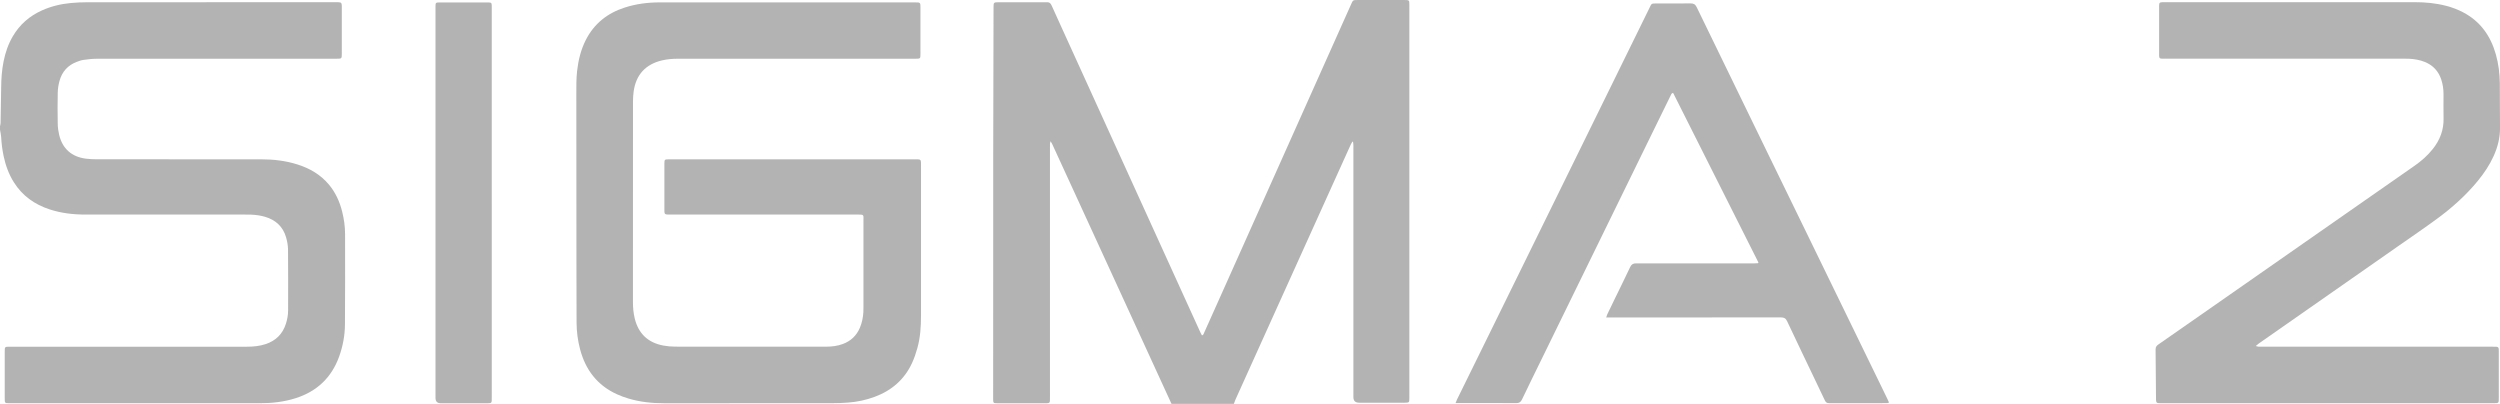
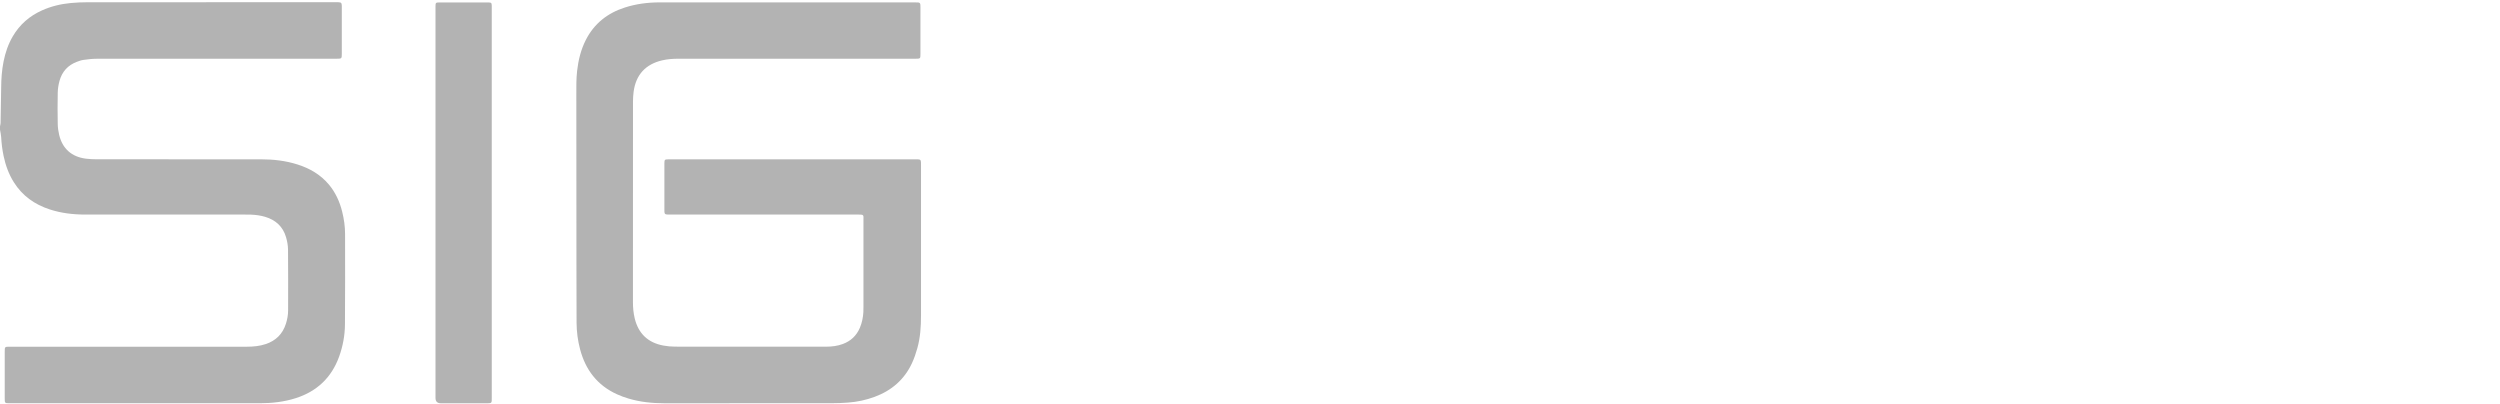
<svg xmlns="http://www.w3.org/2000/svg" id="_Слой_2" data-name="Слой 2" viewBox="0 0 1152.52 186.19">
  <defs>
    <style> .cls-1 { fill: #b3b3b3; stroke-width: 0px; } </style>
  </defs>
  <g id="_Слой_1-2" data-name="Слой 1">
    <g>
-       <path class="cls-1" d="M540.08,186.19c-5.94-12.93-11.87-25.87-17.81-38.8-9.06-19.74-18.12-39.47-27.19-59.21-3.32-7.24-6.65-14.47-9.98-21.71-.17-.38-.4-.74-.75-1.38-.16.57-.27.83-.29,1.09-.03.56-.02,1.13-.02,1.7,0,38.43,0,76.86,0,115.29,0,.52.02,1.05-.02,1.57-.06.84-.29,1.06-1.12,1.15-.35.03-.7.02-1.04.02-7.27,0-14.54,0-21.82,0-.04,0-.09,0-.13,0-1.98-.01-2.06-.09-2.06-2.07,0-27.46.02-54.92.03-82.38,0-9.79-.01-19.58,0-29.38.04-22.89.1-45.78.15-68.67,0-2.29.09-2.37,2.34-2.37,7.19,0,14.37,0,21.56,0,.22,0,.44.02.65,0,1.11-.1,1.75.41,2.2,1.43,1.73,3.9,3.52,7.77,5.28,11.65,9.03,19.84,18.07,39.69,27.1,59.53,8.58,18.85,17.16,37.71,25.74,56.56,3.52,7.72,7.03,15.45,10.55,23.17.19.42.44.82.67,1.26.7-.23.79-.78.99-1.23,2.89-6.43,5.77-12.87,8.65-19.3,11.29-25.23,22.57-50.45,33.86-75.68,8.32-18.59,16.63-37.19,24.95-55.77,1.29-2.88.92-2.64,4.01-2.65,6.97,0,13.93,0,20.9,0,2.18,0,2.24.06,2.24,2.16,0,60.45,0,120.9,0,181.35,0,2.04-.09,2.13-2.14,2.13-7.01,0-14.02,0-21.03,0q-2.63,0-2.63-2.6c0-35.21,0-70.42,0-105.62,0-3.48,0-6.96,0-10.44,0-.54-.1-1.08-.16-1.62-.1-.02-.21-.05-.31-.07-.24.43-.52.84-.72,1.29-2.25,4.95-4.49,9.91-6.73,14.87-9.23,20.42-18.47,40.85-27.7,61.27-6.24,13.8-12.48,27.6-18.71,41.41-.3.67-.53,1.37-.79,2.06h-28.74Z" />
      <path class="cls-1" d="M0,58.23c.09-.51.26-1.02.27-1.53.11-5.44.22-10.87.27-16.31.03-4.06.31-8.08,1.11-12.07.82-4.08,2.14-7.98,4.26-11.59,3.19-5.44,7.72-9.37,13.45-11.94,4.21-1.89,8.65-2.96,13.23-3.39,2.6-.25,5.21-.36,7.82-.36,38.02-.02,76.03-.02,114.05-.02.52,0,1.05-.01,1.57.01,1.24.06,1.48.32,1.54,1.59.01.26,0,.52,0,.78,0,7.14,0,14.27,0,21.41,0,2.2-.06,2.26-2.29,2.26-36.93,0-73.86,0-110.78.02-1.99,0-3.99.25-5.97.52-1.07.14-2.12.51-3.13.9-4.11,1.56-6.79,4.52-7.95,8.72-.48,1.74-.79,3.59-.83,5.4-.11,4.87-.09,9.75,0,14.62.03,1.64.27,3.31.65,4.9,1.52,6.41,5.78,10.18,12.37,11,1.64.2,3.3.28,4.95.28,25.3.02,50.6,0,75.9.02,5.64,0,11.21.65,16.62,2.36,5.63,1.78,10.59,4.63,14.45,9.2,3.09,3.67,5.03,7.92,6.18,12.54.84,3.39,1.34,6.84,1.34,10.33.02,13.88.06,27.77-.05,41.65-.04,5.07-.95,10.04-2.68,14.84-3.49,9.67-10.18,16.02-19.94,19.16-5.4,1.73-10.96,2.36-16.61,2.36-29.18,0-58.35,0-87.53,0-9.28,0-18.55,0-27.83,0-2.23,0-2.26-.03-2.26-2.27,0-7.18,0-14.36,0-21.54,0-2.21.03-2.25,2.28-2.25,36.49,0,72.98,0,109.48,0,2.93,0,5.82-.29,8.62-1.23,4.66-1.57,7.76-4.68,9.25-9.37.64-2,1.01-4.06,1.01-6.16.01-9.36.06-18.71-.04-28.07-.02-1.89-.38-3.82-.91-5.64-1.43-4.91-4.79-7.96-9.65-9.41-2.14-.64-4.34-.91-6.57-1.01-.96-.04-1.92-.03-2.87-.03-24.52,0-49.03,0-73.55,0-5.57,0-11.04-.65-16.34-2.38-6.94-2.27-12.59-6.26-16.51-12.51-2.34-3.73-3.81-7.81-4.72-12.1-.61-2.9-.97-5.83-1.13-8.79C.47,62.01.18,60.91,0,59.8c0-.52,0-1.04,0-1.57Z" />
      <path class="cls-1" d="M362.01,1.11c19.9,0,39.8,0,59.7,0,.52,0,1.05,0,1.57.03.61.03.96.37,1.01.98.03.35.04.7.04,1.04,0,7.27,0,14.54,0,21.8,0,2.04-.08,2.11-2.16,2.11-36.49,0-72.98,0-109.47,0-2.49,0-4.96.18-7.39.74-7.73,1.78-12.23,6.73-13.22,14.58-.18,1.46-.28,2.95-.28,4.42-.02,30.86,0,61.71-.02,92.57,0,2.49.23,4.95.81,7.38,1.7,7.04,6.14,11.24,13.25,12.55,1.75.32,3.55.49,5.32.49,23.25.03,46.51.02,69.76.02,2.58,0,5.12-.32,7.57-1.22,3.72-1.36,6.36-3.85,7.91-7.5.98-2.31,1.46-4.73,1.61-7.23.05-.87.04-1.74.04-2.61,0-13.23,0-26.46,0-39.69,0-2.53.37-2.67-2.62-2.67-28.7,0-57.39,0-86.09,0-.57,0-1.13.01-1.7-.01-1.07-.05-1.29-.27-1.35-1.32-.02-.35-.01-.7-.01-1.04,0-6.92,0-13.84,0-20.76,0-.17,0-.35,0-.52.02-1.64.16-1.78,1.8-1.79,2.18,0,4.35,0,6.53,0,35.66,0,71.33,0,106.99,0,.52,0,1.05-.01,1.57,0,1.12.05,1.34.27,1.4,1.42.02.35.01.7.01,1.04,0,23.2,0,46.39,0,69.59,0,5.07-.32,10.1-1.69,15-.65,2.34-1.44,4.67-2.46,6.87-3.53,7.62-9.43,12.69-17.27,15.58-3.95,1.45-8.03,2.33-12.22,2.63-2.43.18-4.87.29-7.3.29-25.82.02-51.64,0-77.47.02-5.6,0-11.13-.58-16.51-2.19-1.79-.53-3.56-1.19-5.26-1.96-9.07-4.12-14.5-11.26-17-20.77-1.05-3.98-1.58-8.03-1.61-12.13-.06-8.79-.05-17.58-.06-26.37-.02-26.24-.02-52.48-.05-78.73,0-3.7-.06-7.39.36-11.08.57-4.96,1.73-9.77,4.01-14.25,3.84-7.55,9.98-12.38,17.97-14.95,5.19-1.67,10.53-2.36,15.96-2.37,11.8-.02,23.6,0,35.4,0,7.53,0,15.07,0,22.6,0Z" />
-       <path class="cls-1" d="M1039.9,159.52c.61.15.92.27,1.25.29.61.04,1.22.02,1.83.02,35.36,0,70.72,0,106.08,0,.61,0,1.22,0,1.83.03.68.03,1.03.41,1.05,1.08.01.35.02.7.02,1.04,0,7.22,0,14.45,0,21.67,0,2.19-.05,2.23-2.3,2.23-10.45,0-20.9,0-31.35,0-40.41,0-80.82,0-121.24,0-.61,0-1.22.02-1.83-.02-.96-.06-1.18-.31-1.28-1.29-.02-.17-.02-.35-.02-.52-.06-7.66-.1-15.32-.2-22.98-.02-1.14.52-1.74,1.36-2.32,7.94-5.52,15.86-11.05,23.79-16.58,20.78-14.5,41.56-29,62.34-43.5,10.57-7.37,21.14-14.74,31.71-22.12,3.23-2.25,6.19-4.8,8.64-7.91,3.27-4.14,5.05-8.77,4.92-14.12-.09-3.74-.01-7.49-.02-11.23,0-2.28-.34-4.51-1.06-6.68-1.28-3.81-3.77-6.5-7.5-8.03-2.41-.99-4.94-1.39-7.52-1.51-.83-.04-1.65-.02-2.48-.02-36.54,0-73.07,0-109.61,0-.52,0-1.05.01-1.57,0-1.14-.04-1.33-.25-1.37-1.42-.01-.35,0-.7,0-1.04,0-7.01,0-14.01,0-21.02,0-.35,0-.7,0-1.04.04-1.23.25-1.45,1.45-1.51.39-.02.78-.01,1.18-.01,38.41,0,76.82,0,115.23,0,4.9,0,9.74.45,14.49,1.69,2.71.7,5.31,1.68,7.79,2.98,7.98,4.18,12.7,10.9,15.1,19.41,1.22,4.34,1.79,8.78,1.83,13.28.06,6.79,0,13.58.09,20.37.06,4.63-1.03,8.96-2.91,13.14-1.87,4.16-4.38,7.91-7.26,11.43-5.46,6.68-11.86,12.4-18.78,17.49-6,4.41-12.16,8.6-18.26,12.86-21.31,14.89-42.62,29.77-63.92,44.65-.44.31-.84.68-1.48,1.2Z" />
-       <path class="cls-1" d="M810.65,121.01c-13.08-26.08-26.25-52.12-39.34-78.21-.81.21-.91.78-1.12,1.21-2.08,4.21-4.14,8.44-6.21,12.66-10.02,20.48-20.05,40.97-30.07,61.45-7.63,15.6-15.26,31.2-22.89,46.79-3.14,6.41-6.29,12.81-9.37,19.25-.59,1.24-1.32,1.7-2.7,1.69-8.75-.06-17.51-.03-26.26-.03-.47,0-.94,0-1.67,0,.28-.69.44-1.16.65-1.6,3.76-7.66,7.53-15.31,11.3-22.96,12.36-25.15,24.73-50.31,37.09-75.46,7.12-14.49,14.24-28.98,21.36-43.47,6.31-12.85,12.62-25.71,18.94-38.56,1.11-2.27.84-2.16,3.43-2.17,5.18,0,10.36.04,15.55-.03,1.39-.02,2.2.41,2.83,1.71,10.82,22.32,21.69,44.62,32.55,66.92,5.95,12.21,11.9,24.41,17.85,36.62,11.28,23.16,22.56,46.33,33.84,69.49,1.28,2.62,2.55,5.24,3.82,7.87.21.42.39.86.63,1.4-.37.12-.64.26-.91.27-.91.03-1.83.02-2.74.02-7.49,0-14.98,0-22.47,0-.48,0-.96-.03-1.44,0-1,.07-1.61-.38-2.03-1.29-1.32-2.84-2.69-5.66-4.05-8.49-4.47-9.34-8.96-18.68-13.37-28.05-.62-1.31-1.4-1.71-2.81-1.71-26.13.04-52.26.03-78.38.03h-2.18c.23-.67.33-1.11.52-1.51.99-2.08,2-4.16,3.01-6.23,2.51-5.17,5.06-10.31,7.52-15.51.59-1.24,1.34-1.69,2.71-1.69,18.07.04,36.14.03,54.21.02.67,0,1.35-.07,2.02-.1l.2-.37Z" />
      <path class="cls-1" d="M226.71,93.47c0,29.89,0,59.79,0,89.68,0,.52.02,1.05-.02,1.57-.06.85-.28,1.08-1.1,1.16-.43.04-.87.03-1.31.03-7.01,0-14.02,0-21.03,0q-2.47,0-2.48-2.44c0-58.57,0-117.14,0-175.7,0-1.61,0-3.22,0-4.83,0-1.67.14-1.81,1.77-1.81,3.22,0,6.44,0,9.67,0,4.05,0,8.1,0,12.15,0,.3,0,.61,0,.91,0,1.21.05,1.39.23,1.43,1.5.01.39,0,.78,0,1.17,0,29.89,0,59.79,0,89.68Z" />
    </g>
  </g>
</svg>